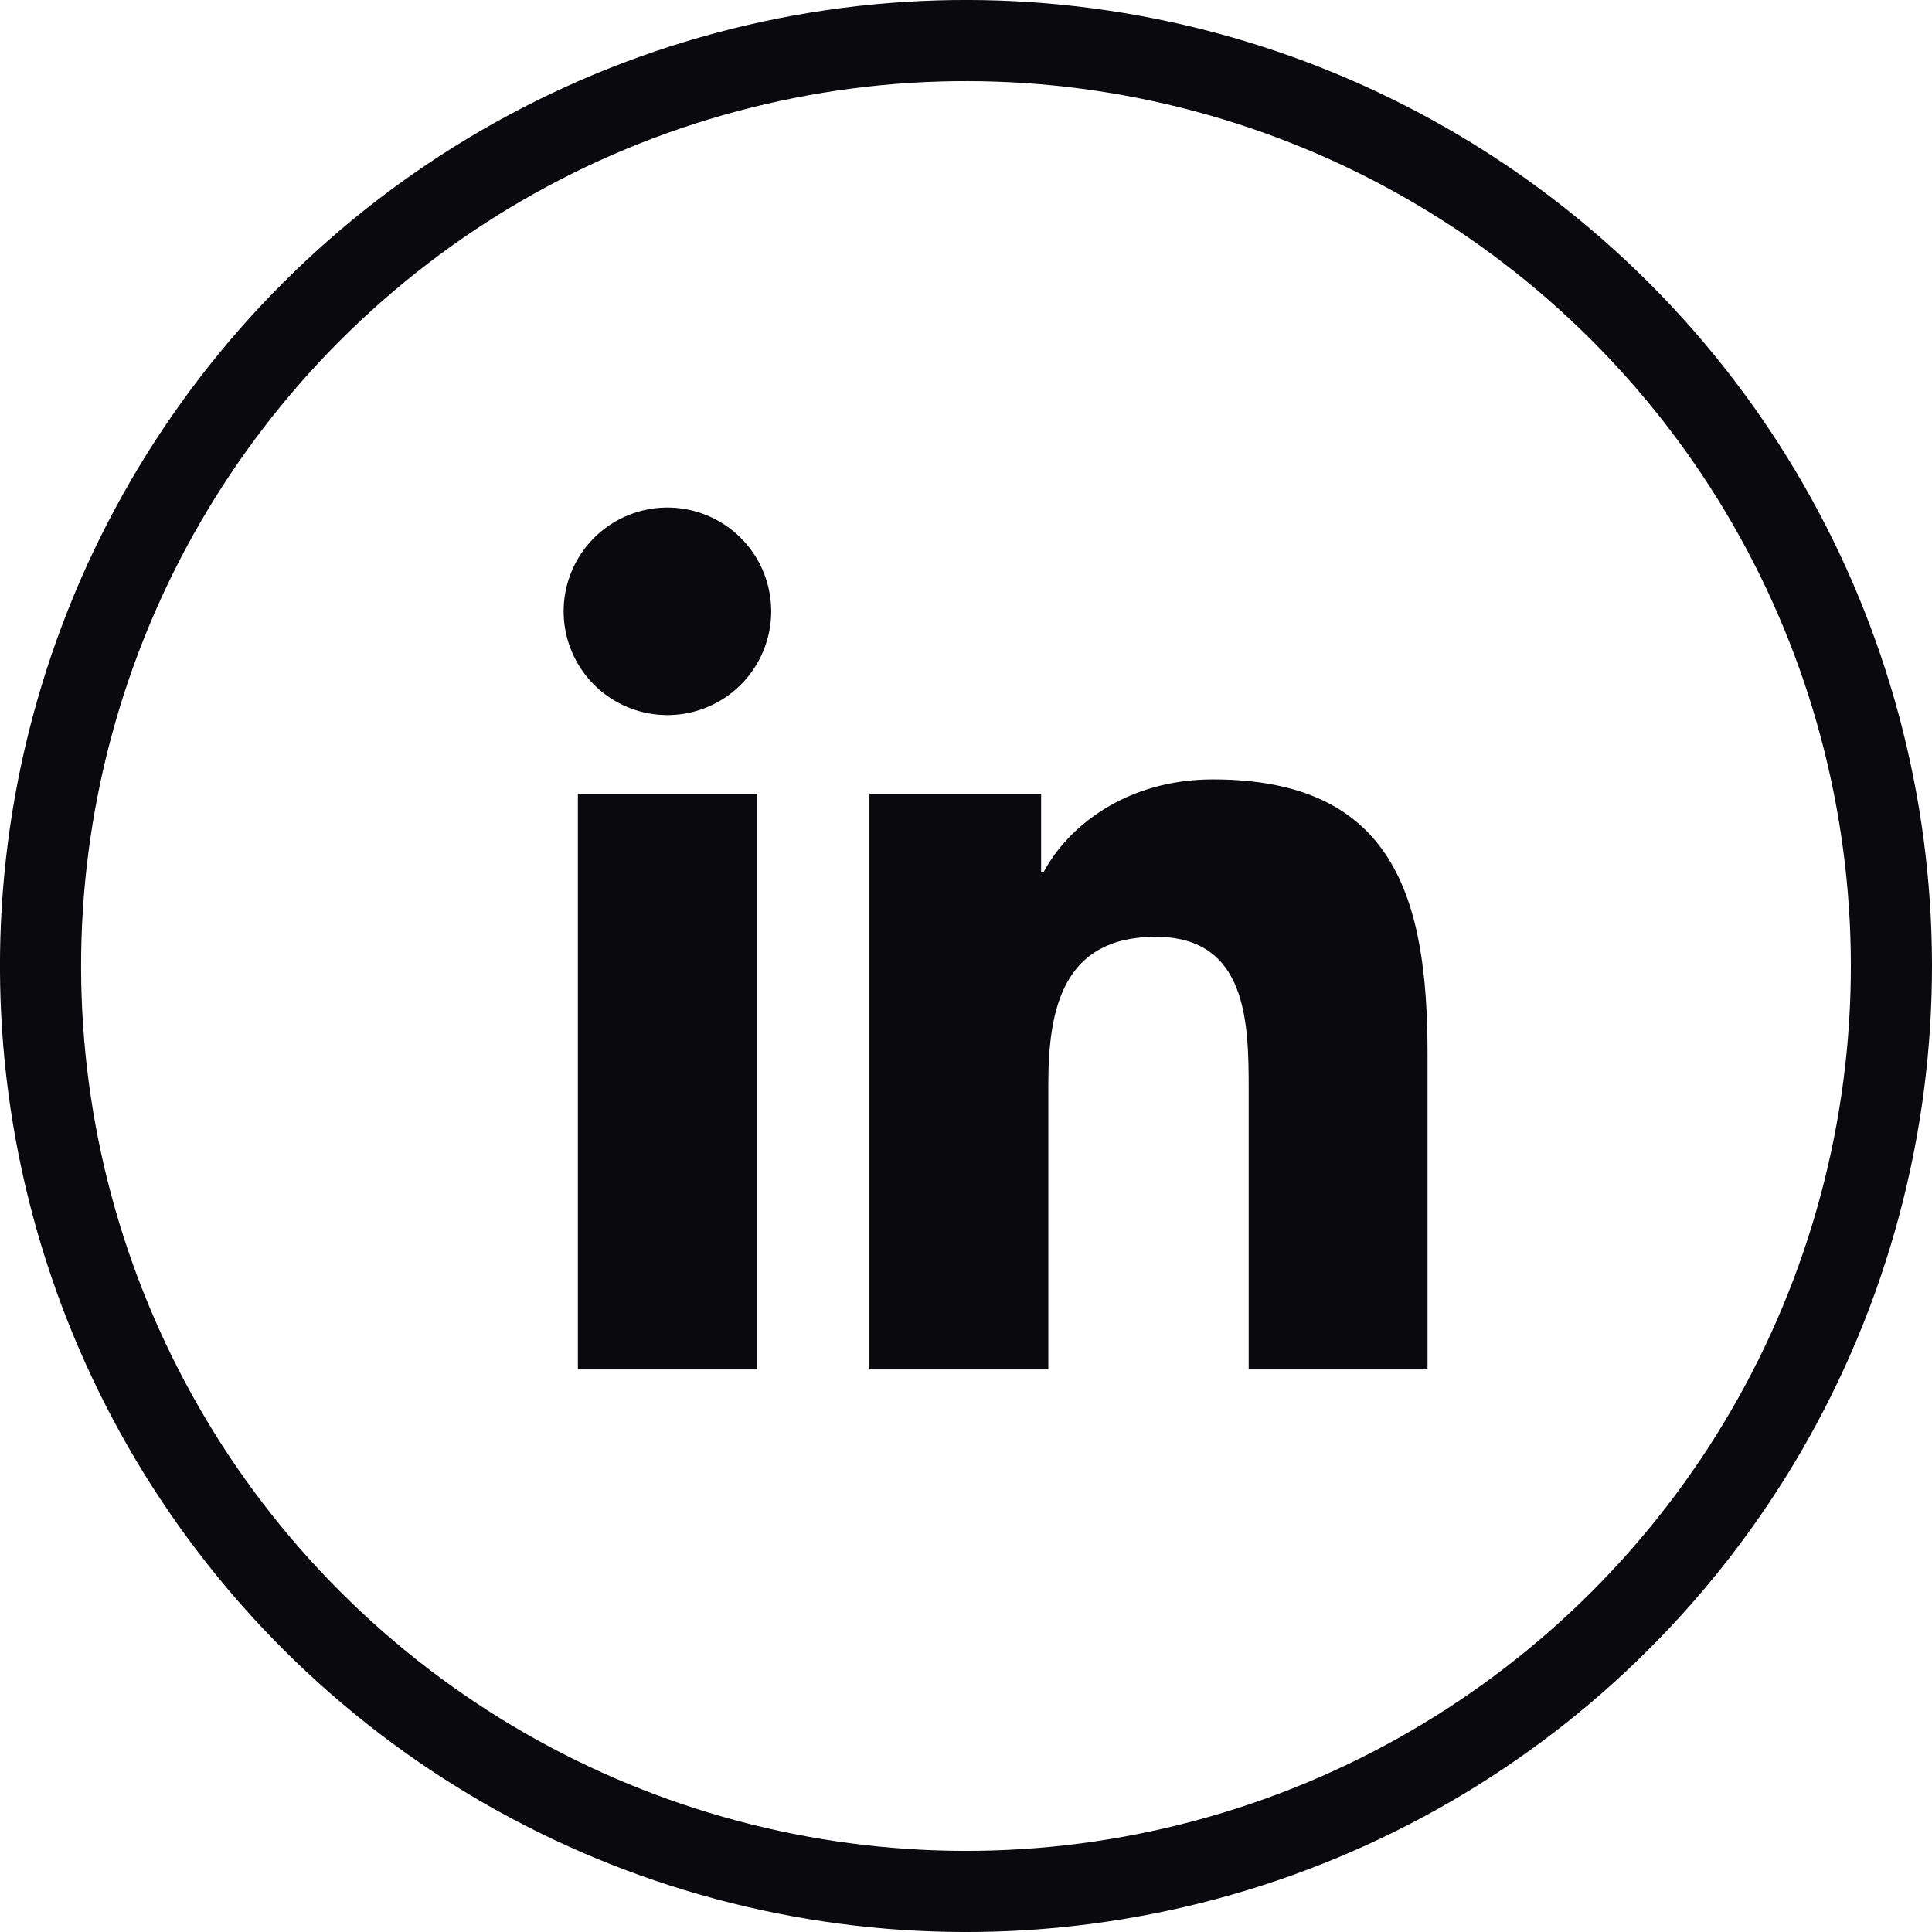
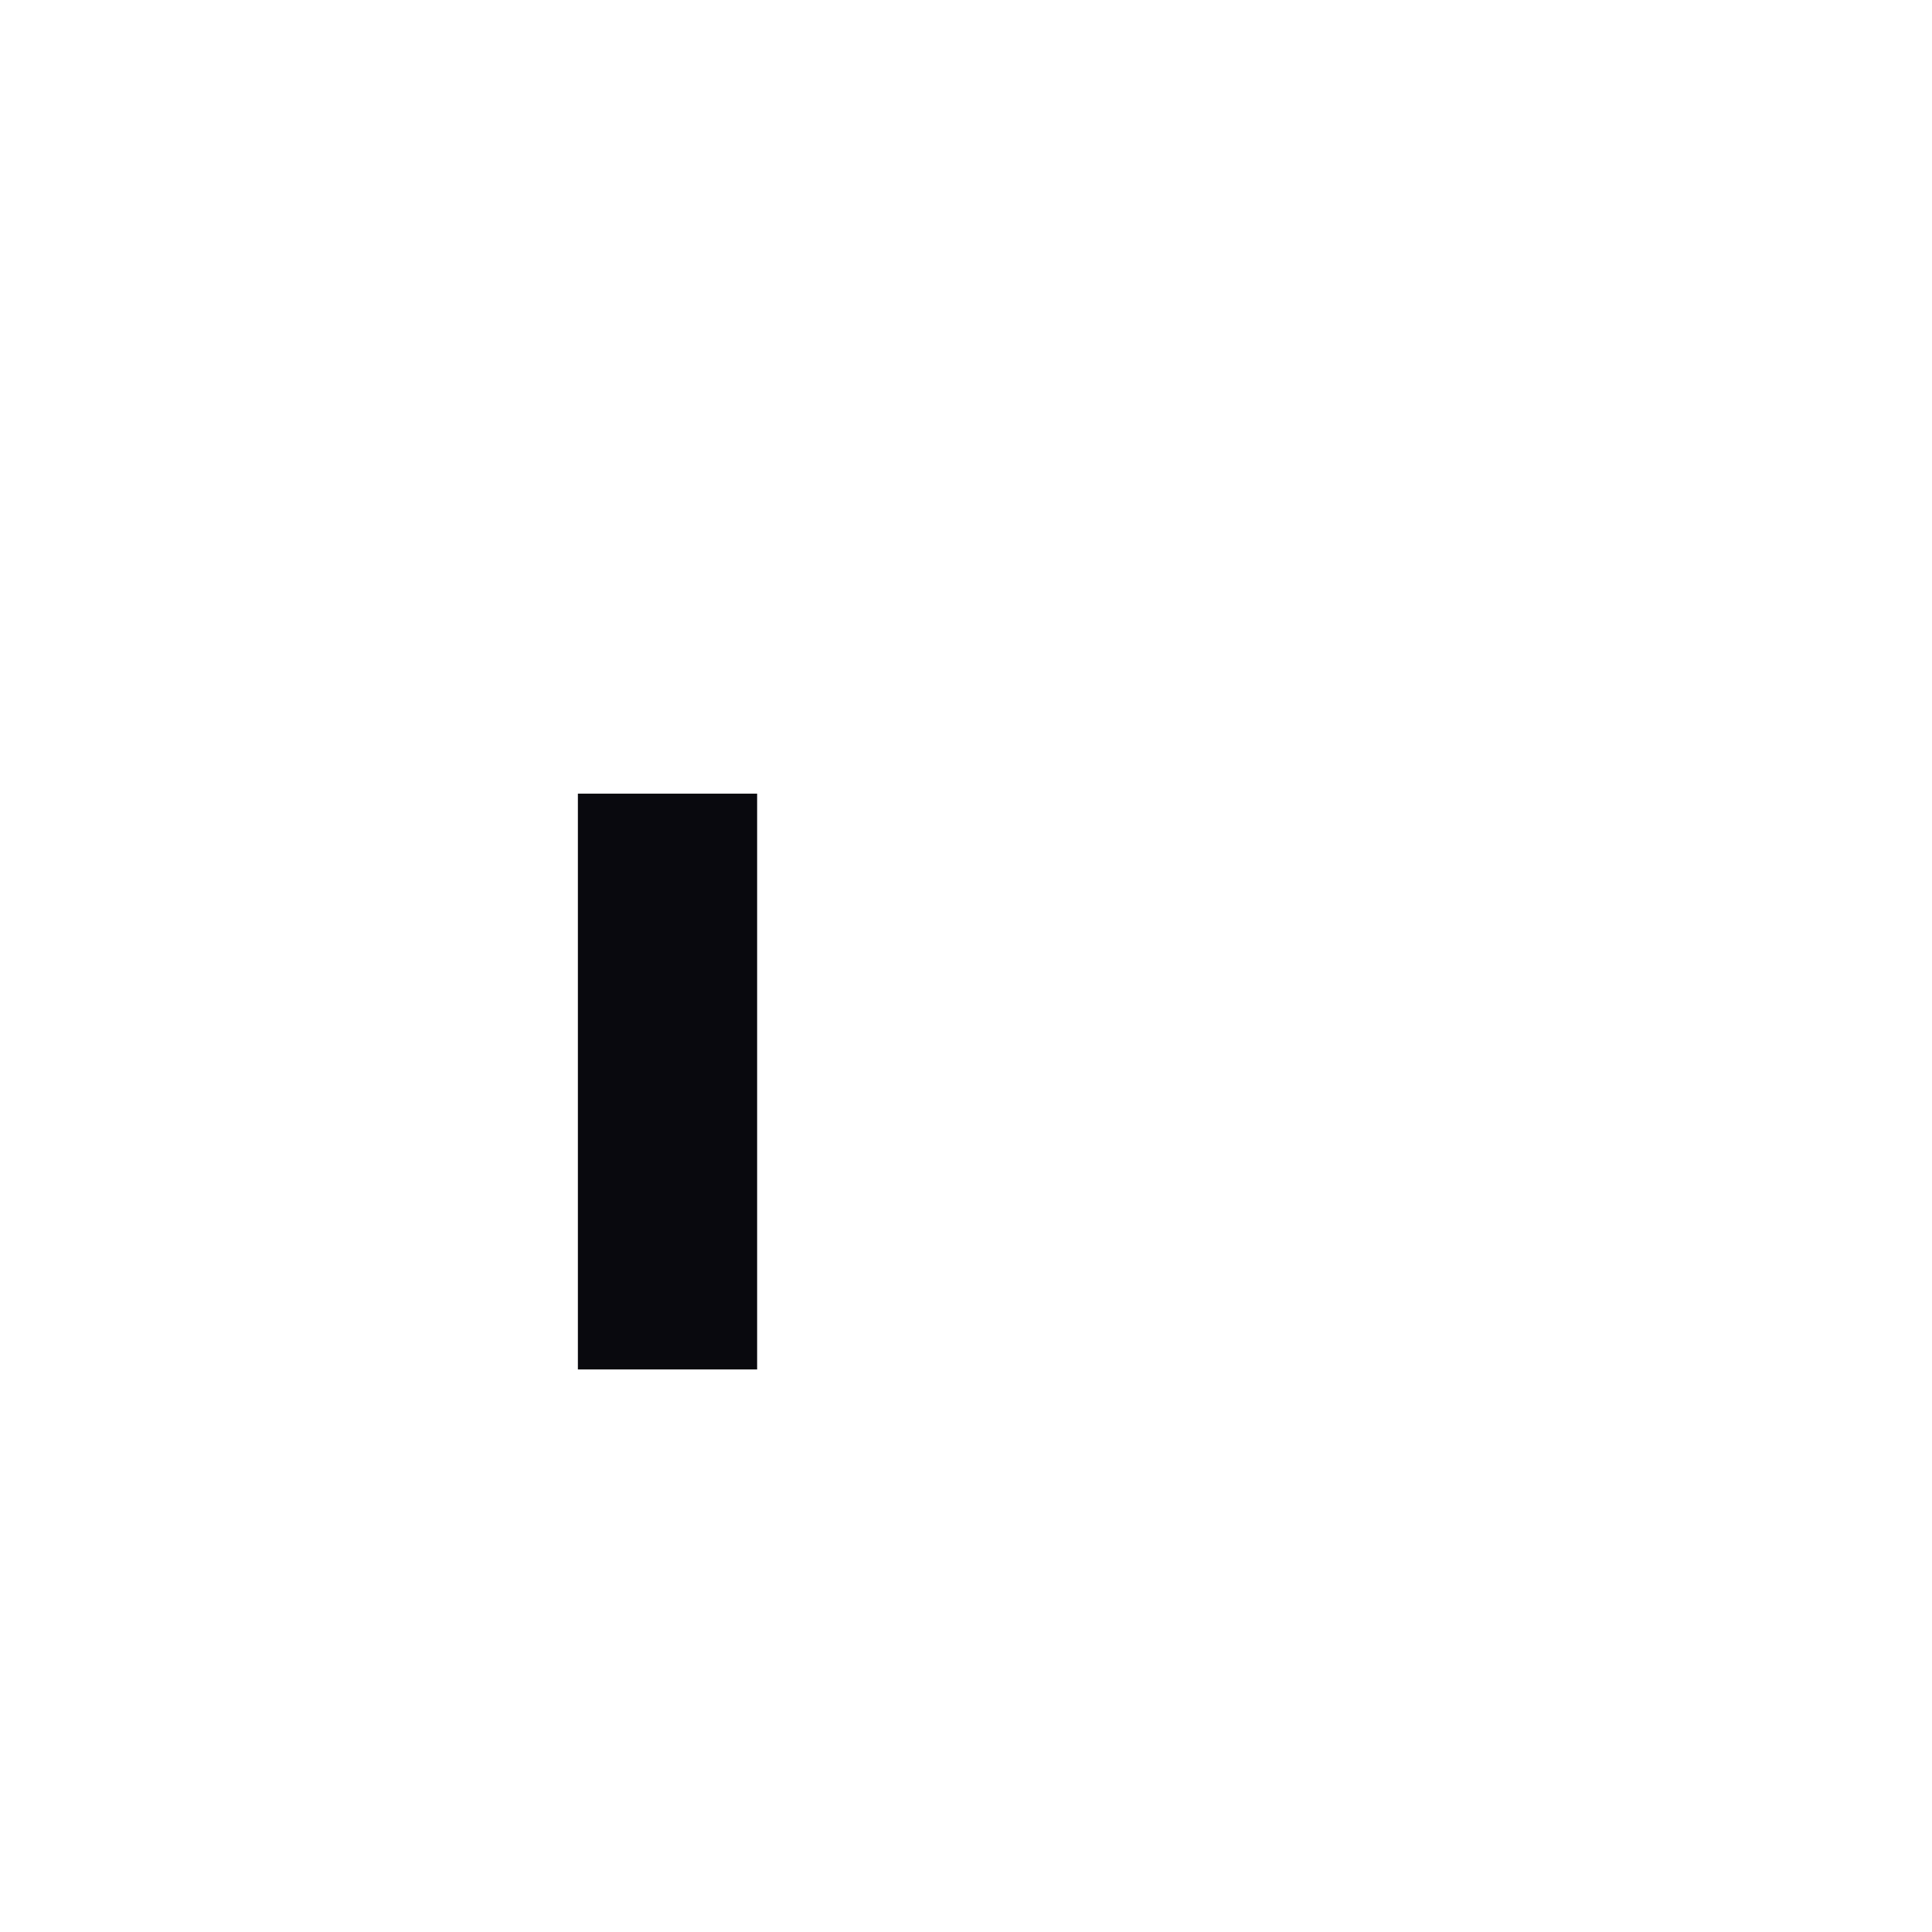
<svg xmlns="http://www.w3.org/2000/svg" viewBox="0 0 639.16 639.16">
  <defs>
    <style>.cls-1{fill:none;stroke:#09090e;stroke-miterlimit:10;stroke-width:26.84px;}.cls-2{fill:#09090e;}</style>
  </defs>
  <title>Varlık 6</title>
  <g id="katman_2" data-name="katman 2">
    <g id="design">
-       <circle class="cls-1" cx="319.58" cy="319.58" r="306.16" transform="translate(-132.38 319.58) rotate(-45)" />
-       <path class="cls-2" d="M191.18,262.56h59.3V453.05h-59.3Zm29.66-94.65a34.33,34.33,0,1,1-34.37,34.3,34.32,34.32,0,0,1,34.37-34.3" />
-       <path class="cls-2" d="M287.63,262.56h56.8v26.06h.77c7.92-15,27.24-30.77,56.07-30.77,60,0,71,39.42,71,90.72V453.05H413.1V360.44c0-22.11-.43-50.52-30.77-50.52-30.82,0-35.52,24.06-35.52,48.9v94.23H287.63Z" />
+       <path class="cls-2" d="M191.18,262.56h59.3V453.05h-59.3Zm29.66-94.65" />
    </g>
  </g>
</svg>